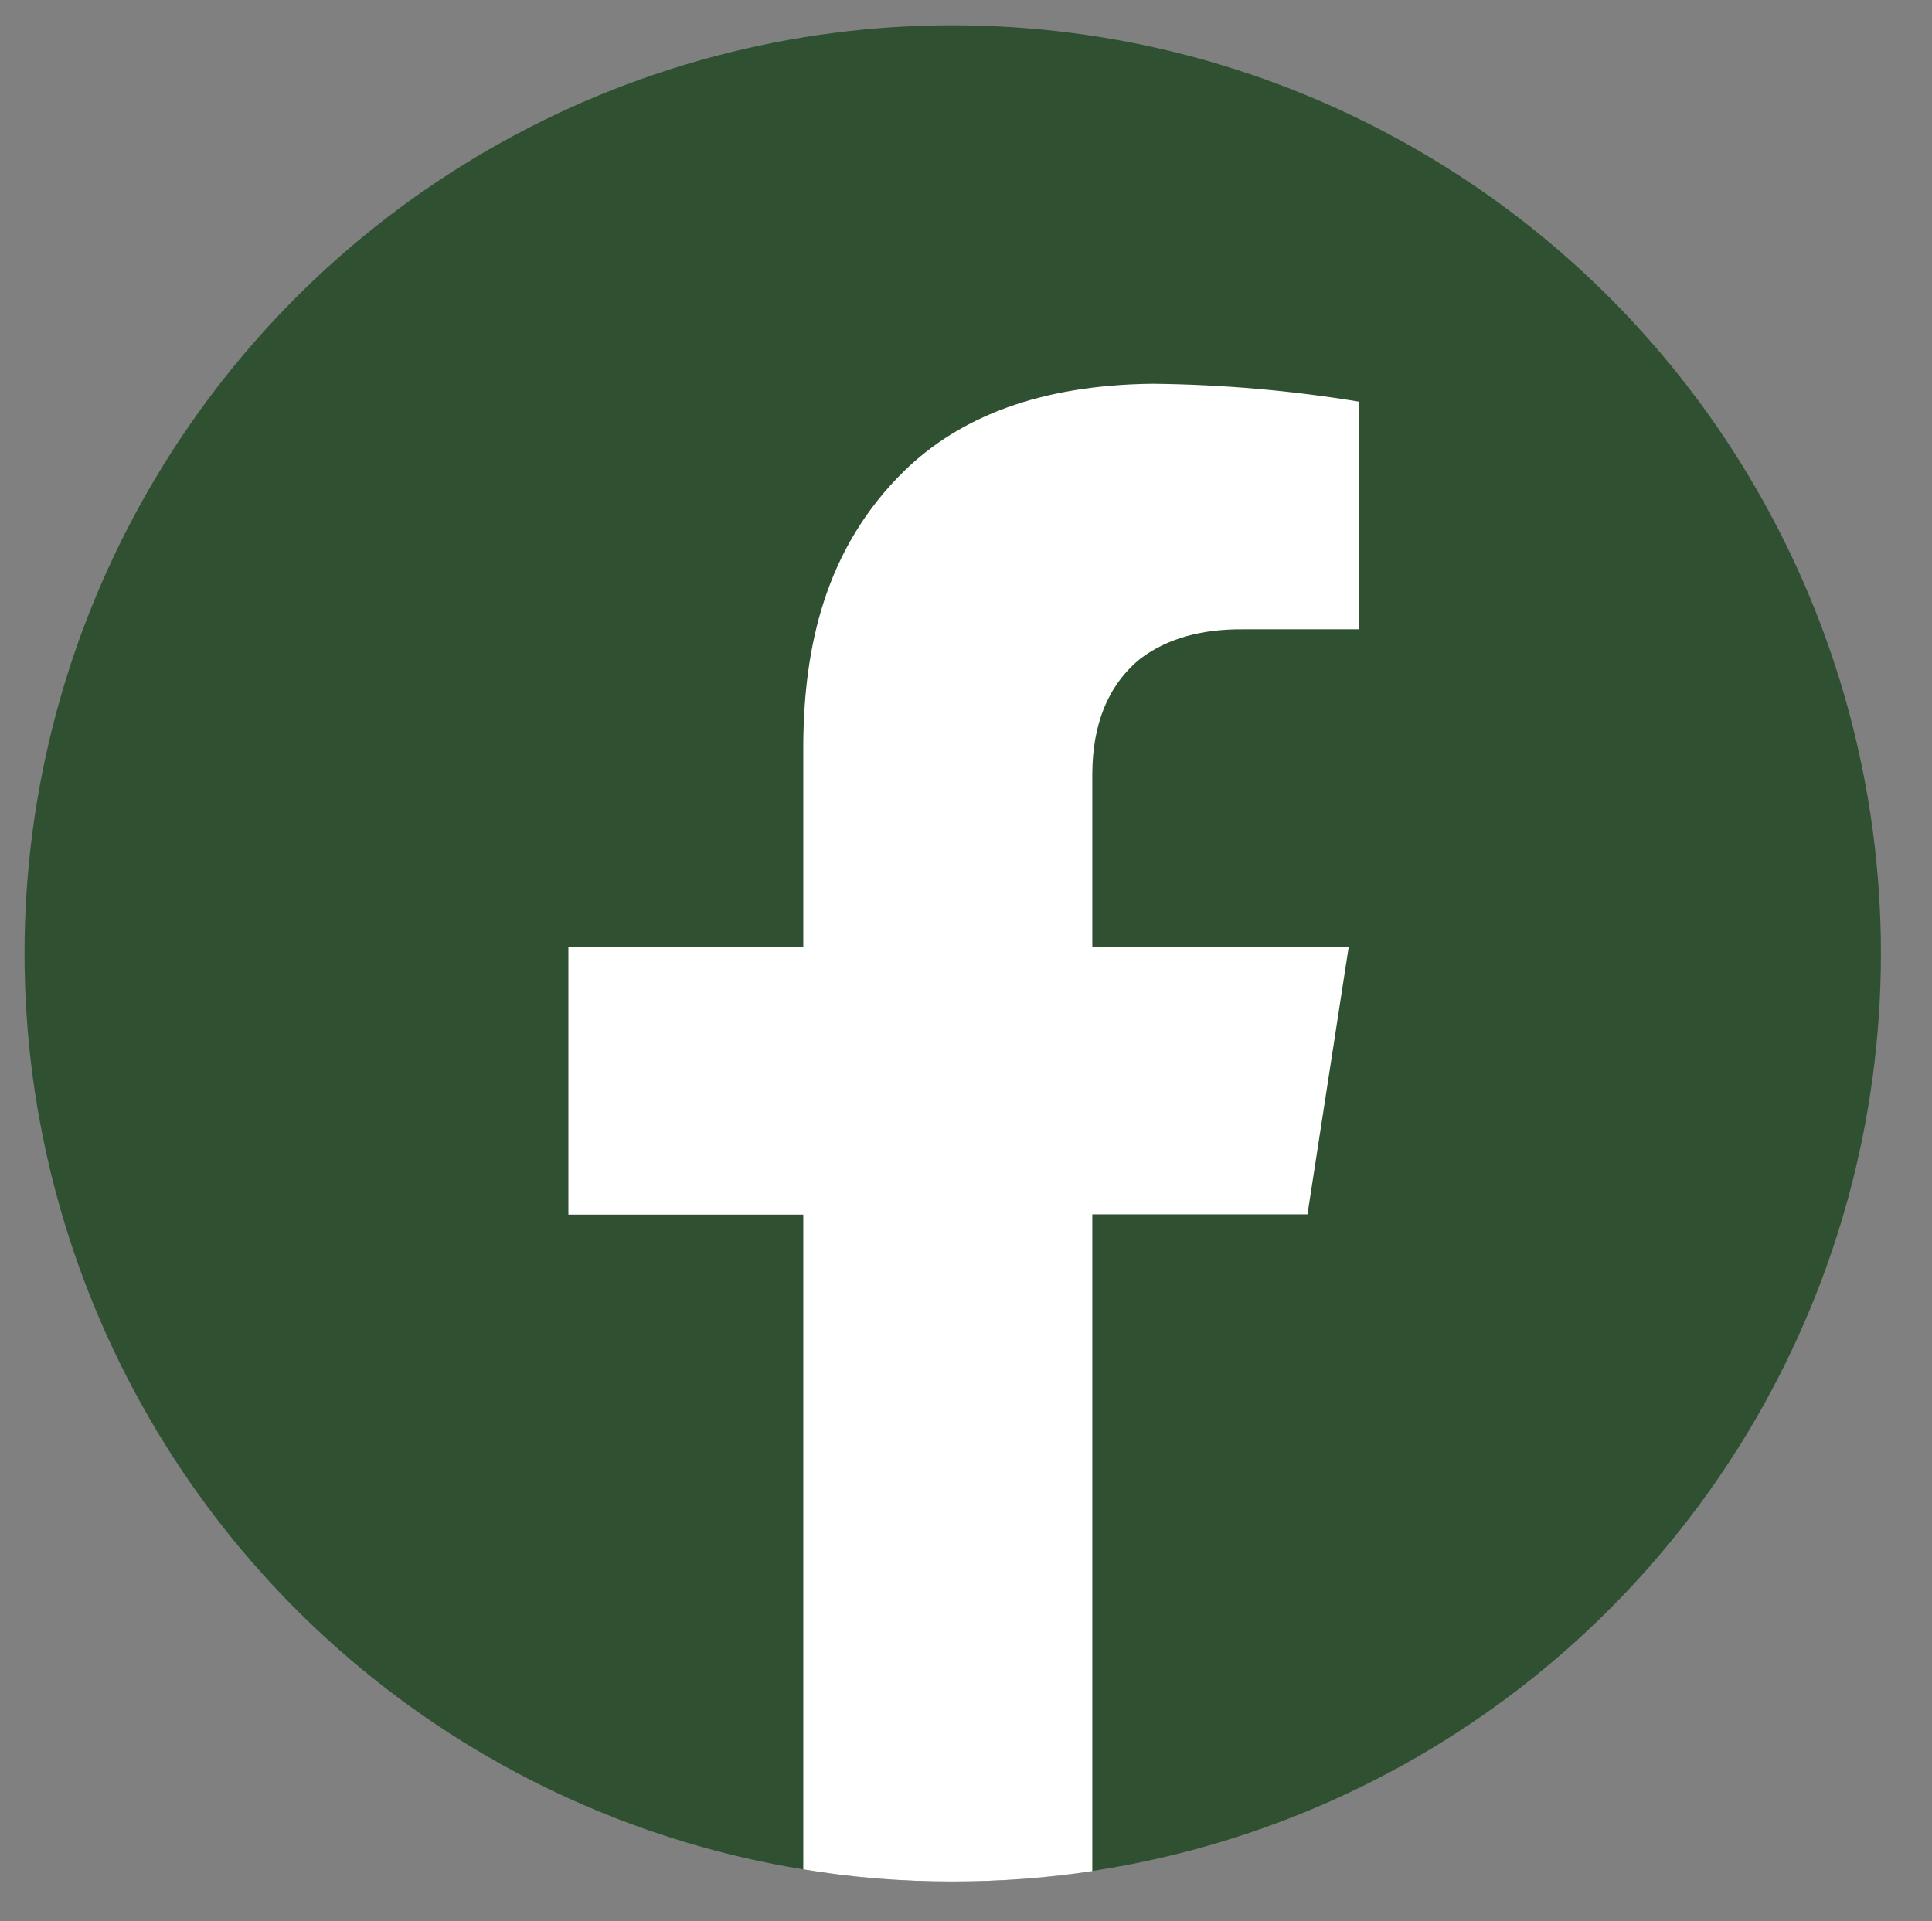
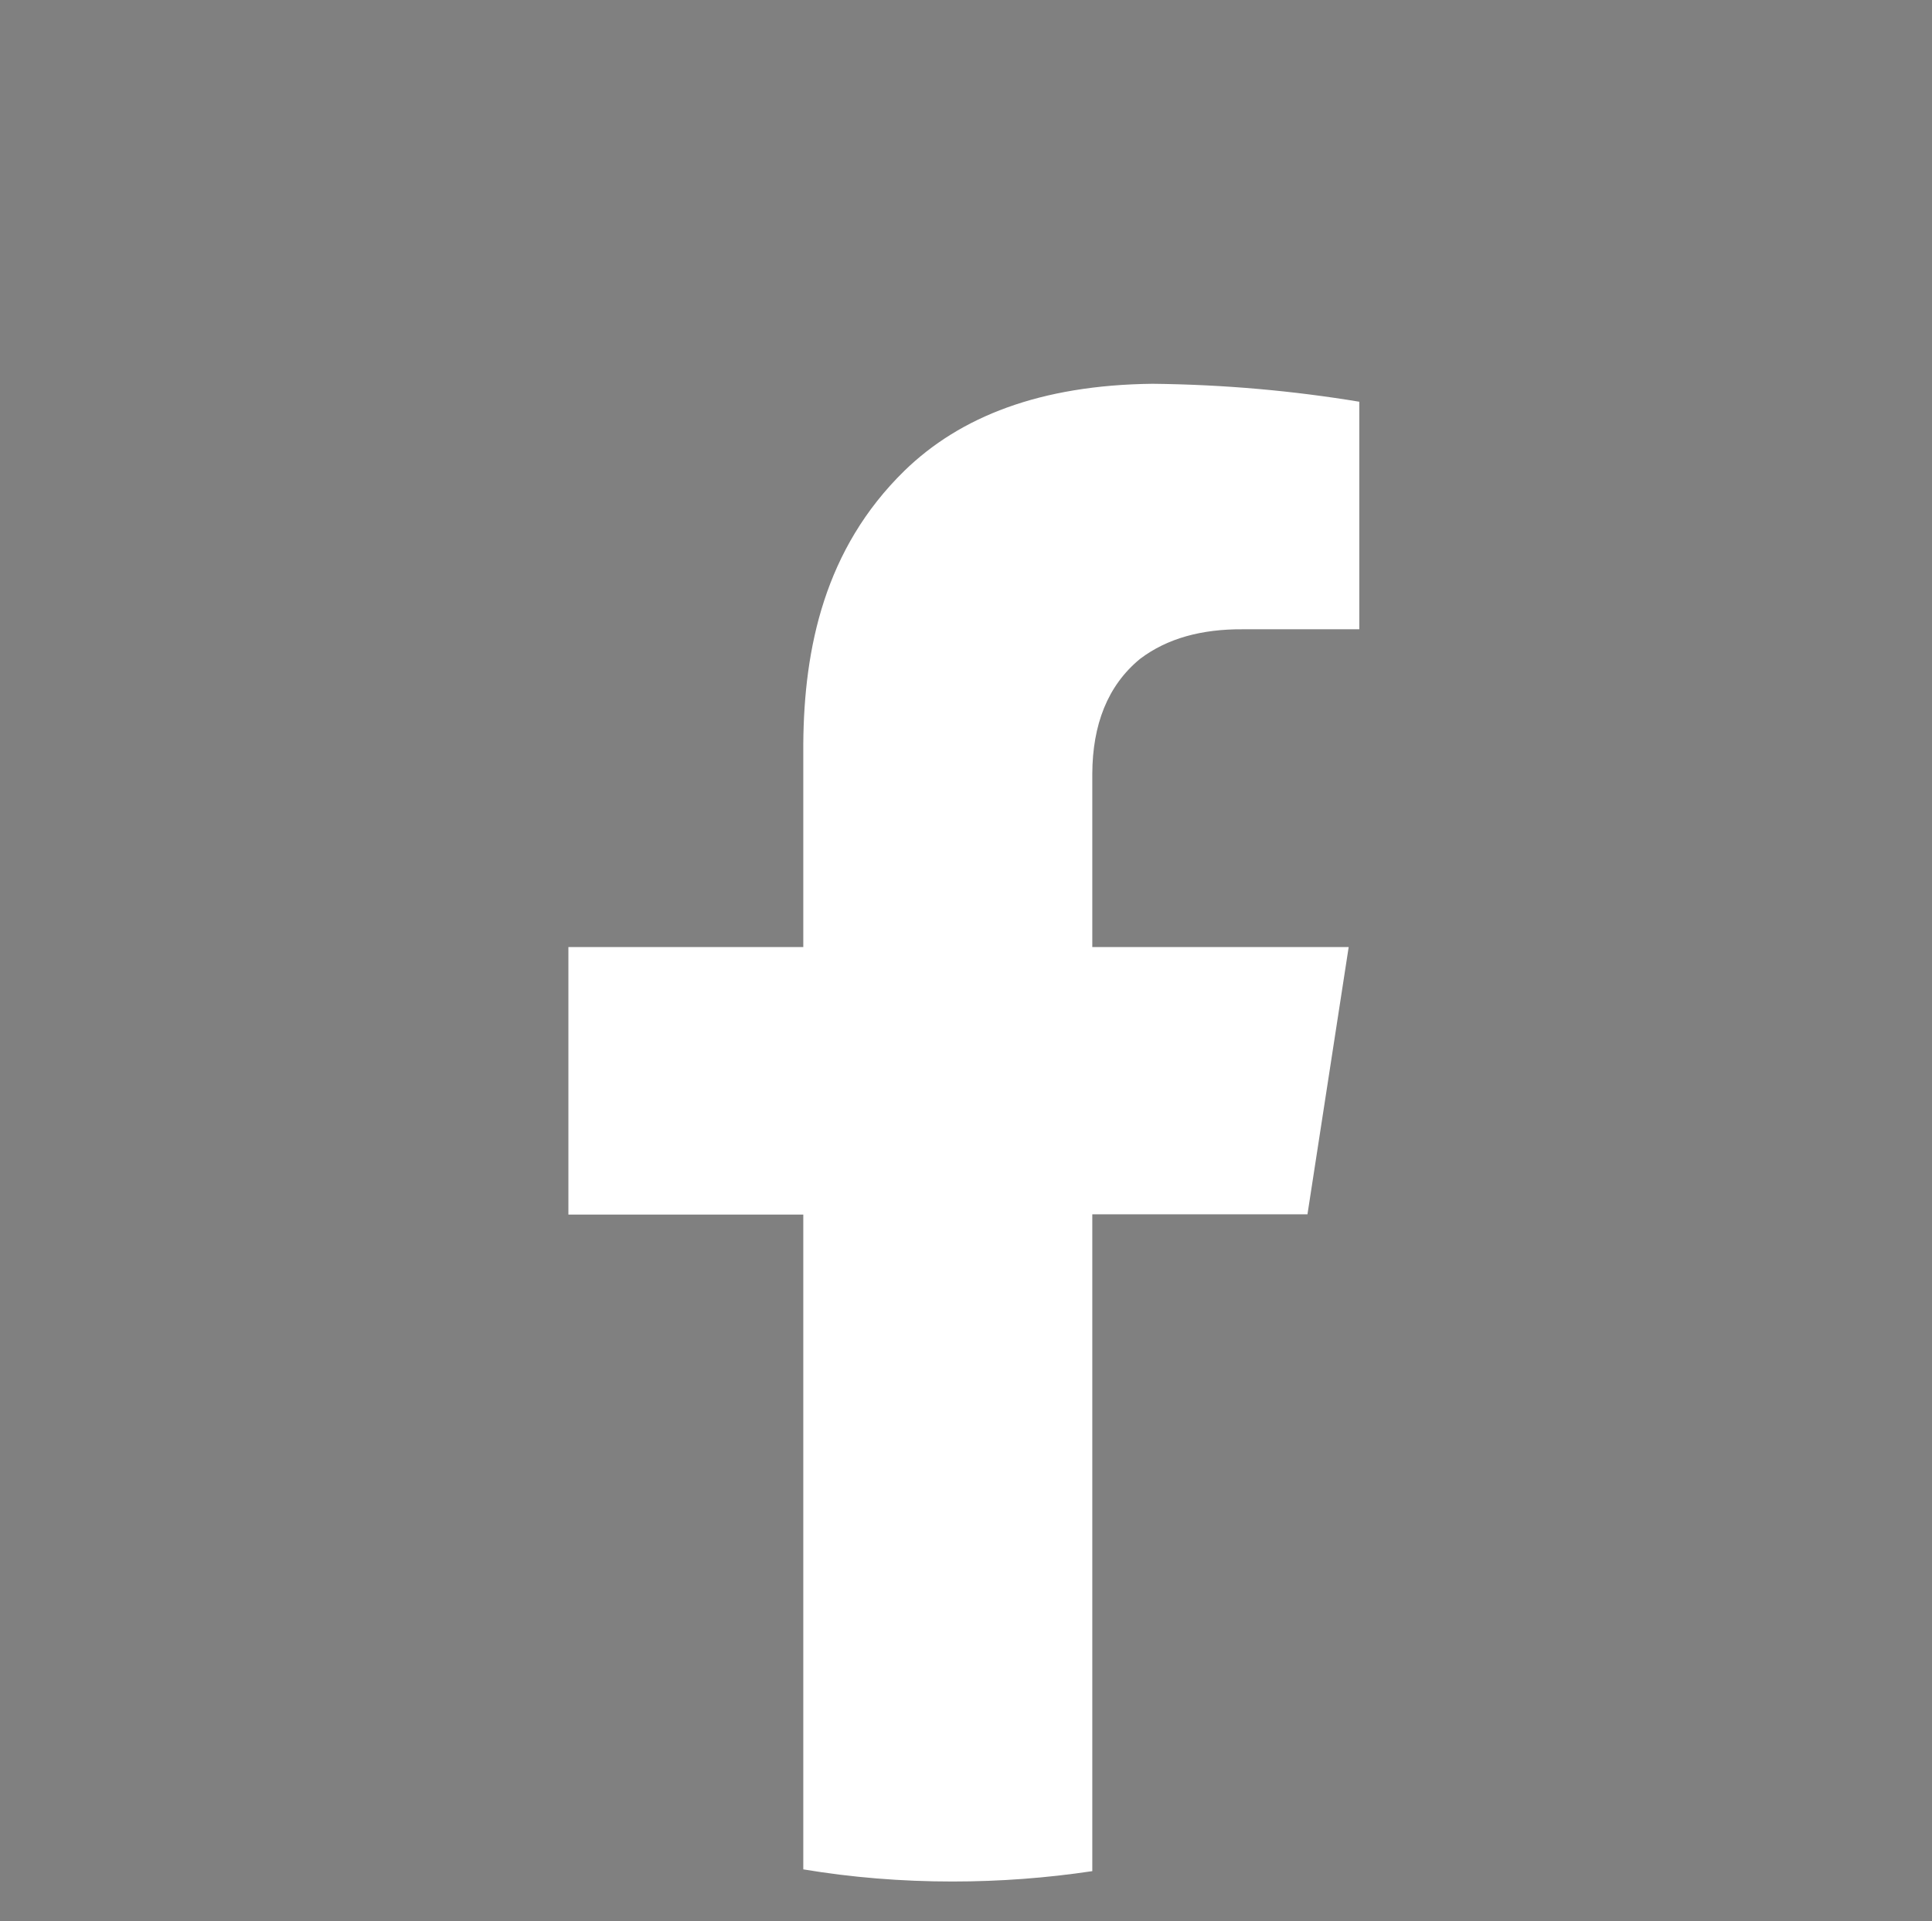
<svg xmlns="http://www.w3.org/2000/svg" version="1.1" id="Layer_1" x="0px" y="0px" viewBox="0 0 764.1 759.9" style="enable-background:new 0 0 764.1 759.9;" xml:space="preserve">
  <rect x="0" y="0" width="764.1" height="759.9" fill="#808080" stroke="none" />
  <style type="text/css">
	.st0{display:none;fill:#FFFFFF;}
	.st1{fill:#305131;}
	.st2{fill:#FFFFFF;}
</style>
  <rect id="background" x="-151.7" y="-163.8" class="st0" width="6729.1" height="2006.4" />
-   <circle id="circle" class="st1" cx="376.8" cy="377.1" r="367.1" />
  <path class="st2" d="M432,306v68.6h101.4l-16.3,105.7H432v259.8c-18,2.7-36.4,4.1-55.3,4.1c-20.2,0-39.8-1.6-59-4.8V480.4h-92.9  V374.6h92.9v-80.5c0.3-37.8,8.4-77,40-107.9c22-21.4,53.7-33.9,98.1-34.4c28.6,0.3,55.8,2.8,81.8,7.1v90h-46.1  c-16.3-0.1-29.9,3.6-40.6,11.7C438,271.2,432.1,286.7,432,306z" />
</svg>